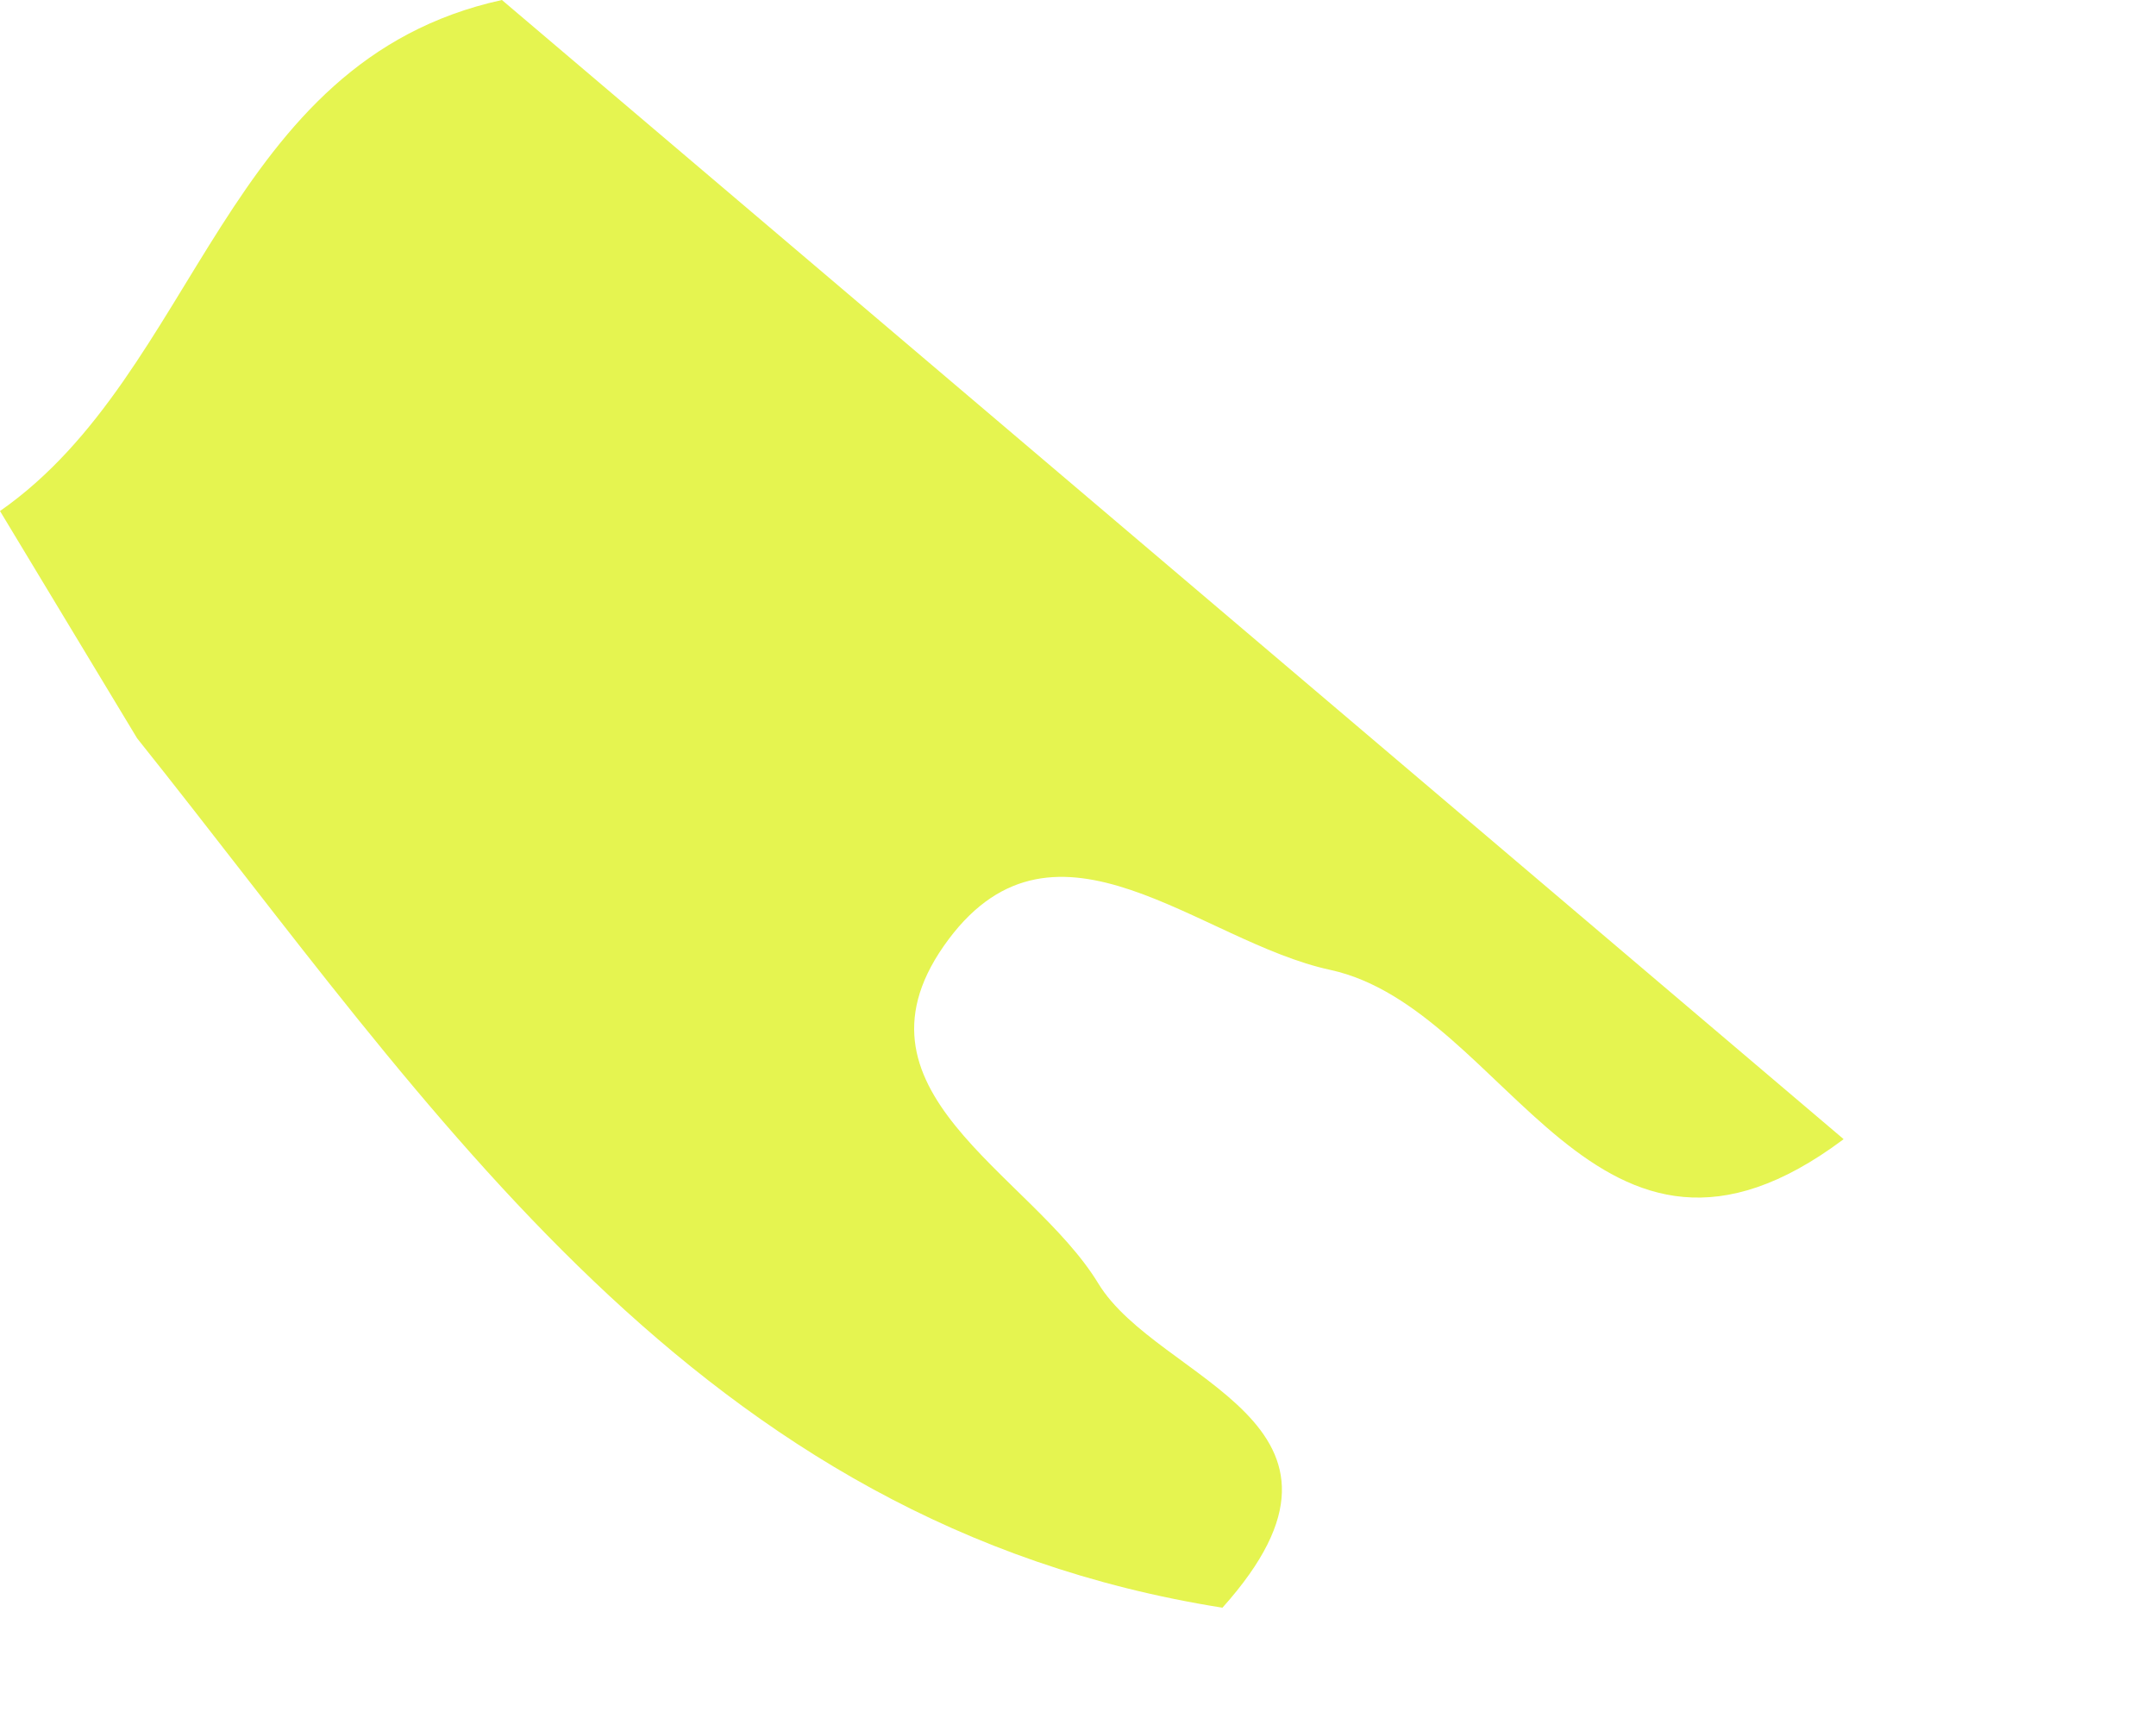
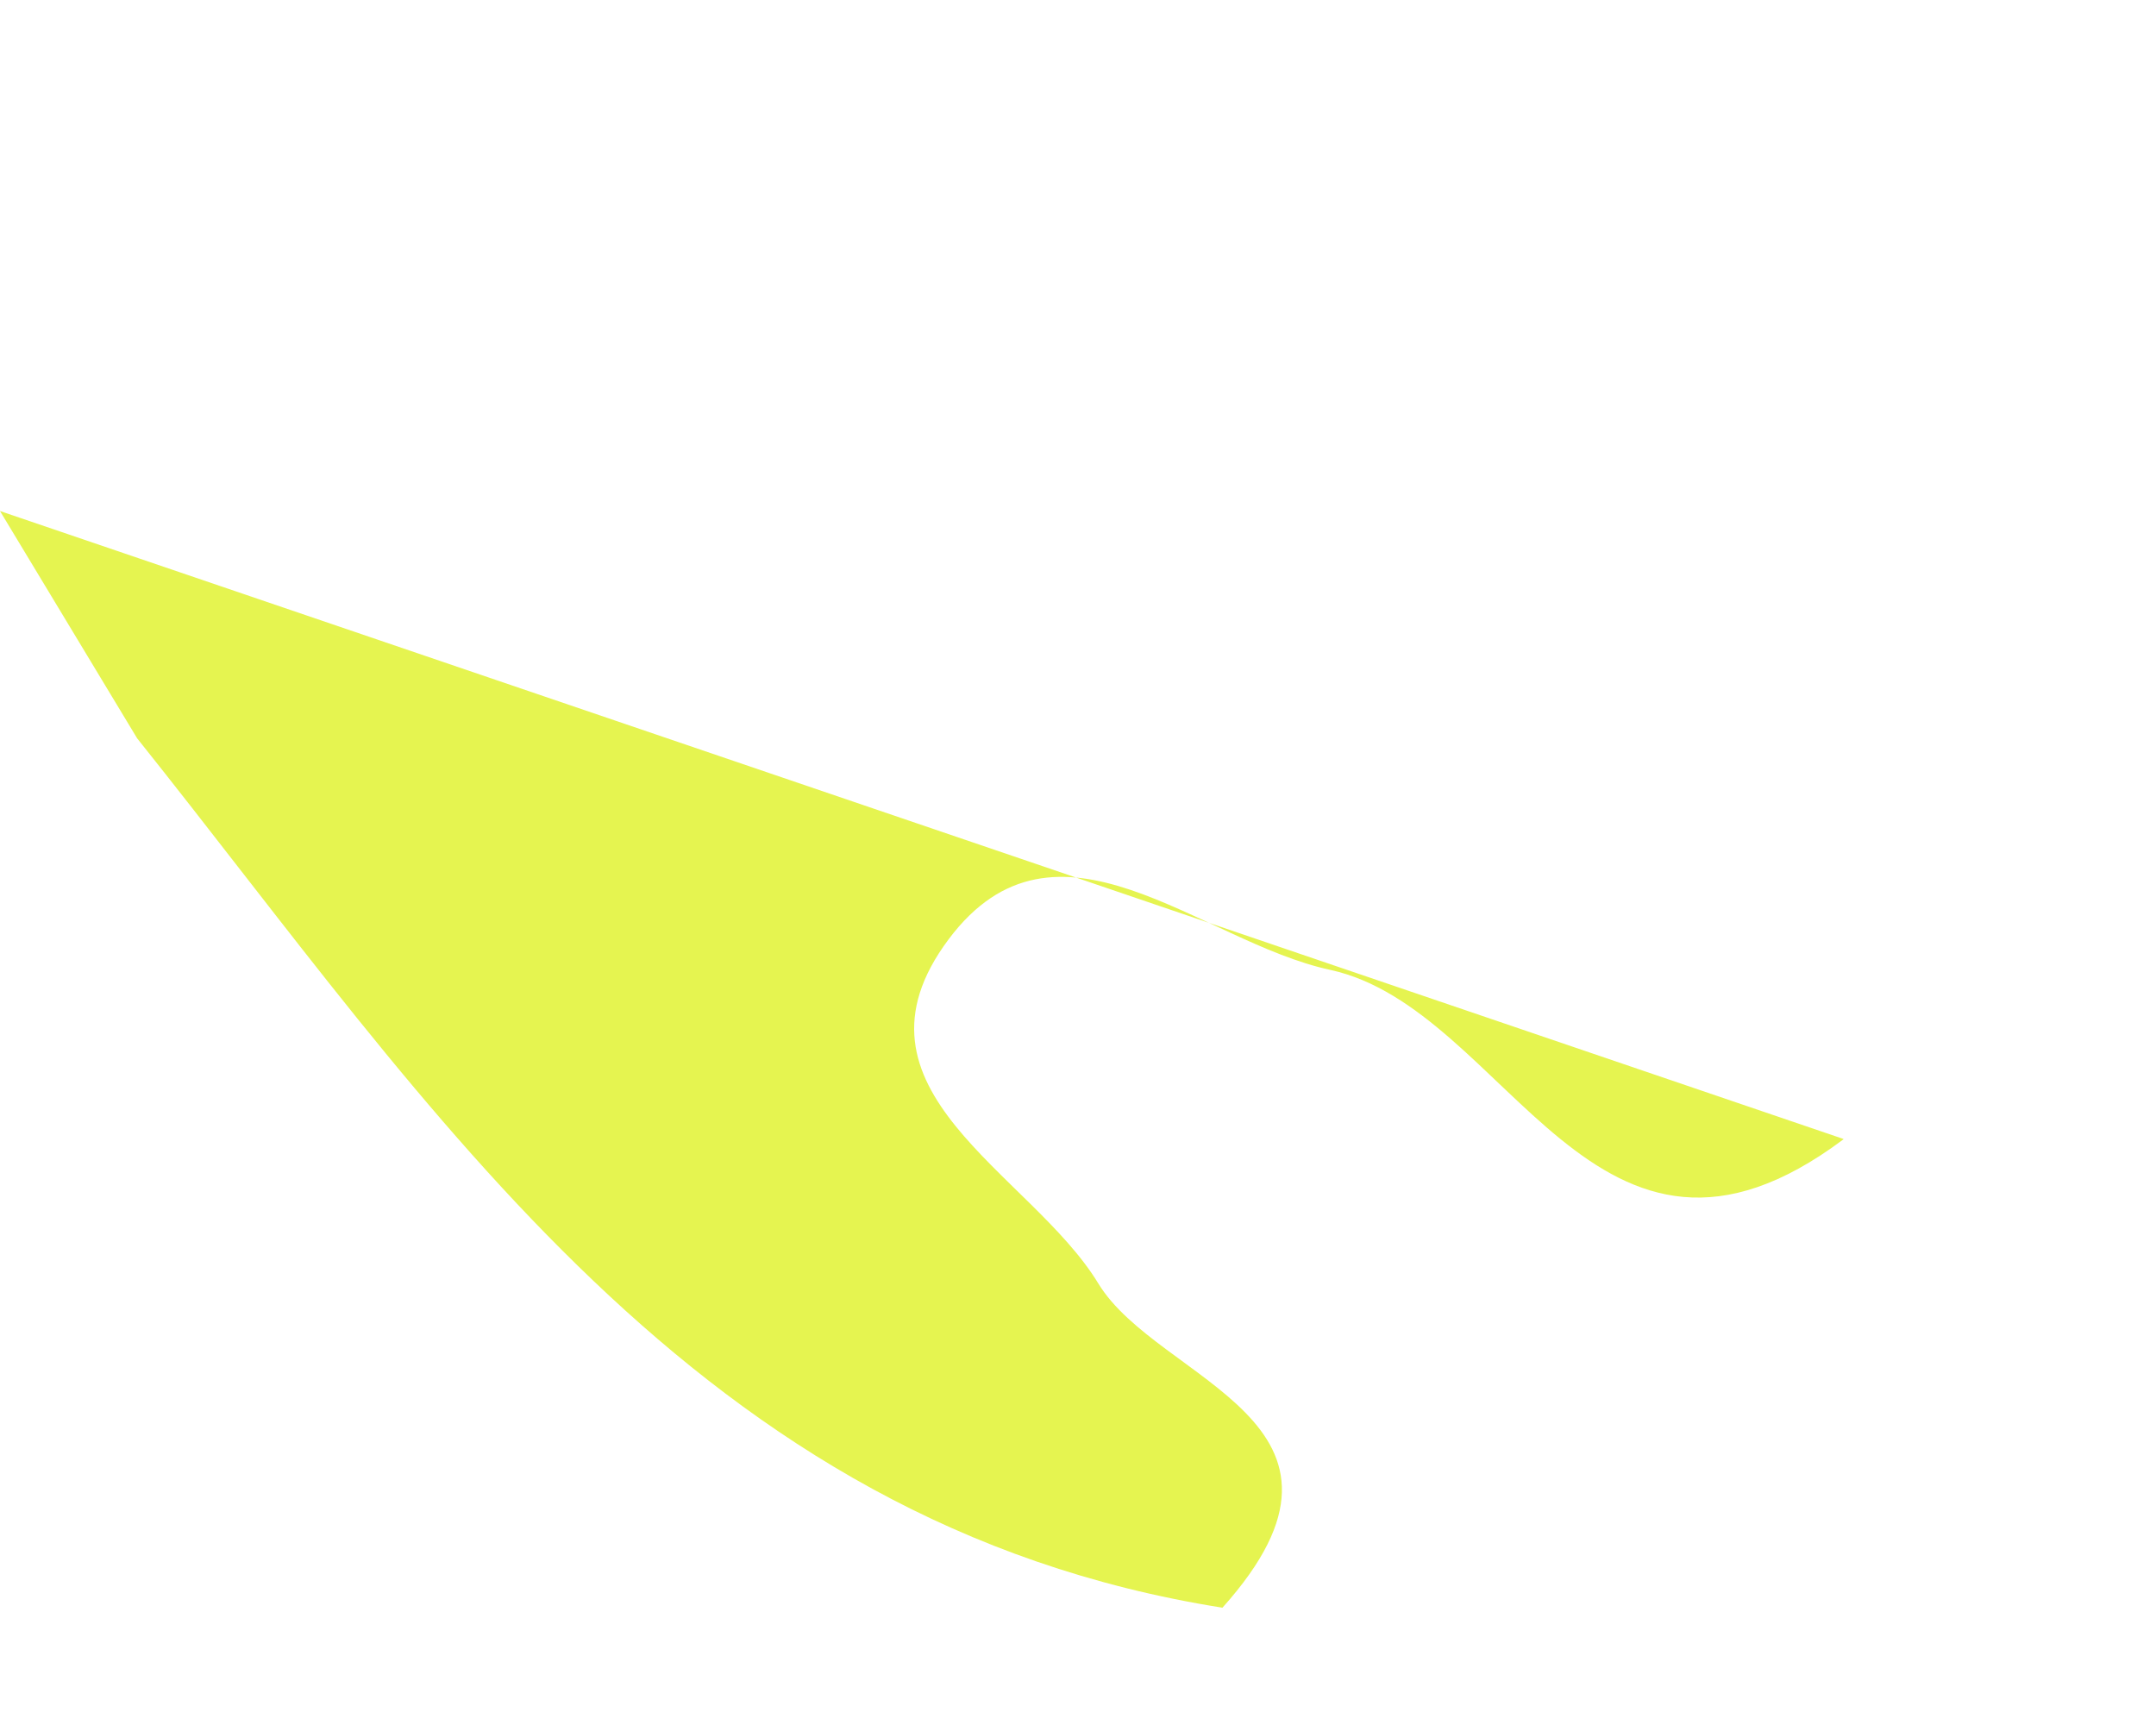
<svg xmlns="http://www.w3.org/2000/svg" fill="none" height="100%" overflow="visible" preserveAspectRatio="none" style="display: block;" viewBox="0 0 5 4" width="100%">
-   <path d="M4.275 2.642C3.698 3.074 3.499 2.339 3.085 2.249C2.783 2.184 2.45 1.844 2.2 2.178C1.938 2.528 2.39 2.718 2.547 2.976C2.686 3.205 3.222 3.296 2.835 3.728C1.613 3.534 1.006 2.573 0.318 1.712L0 1.185C0.462 0.863 0.517 0.142 1.164 0L4.275 2.641L4.275 2.642Z" fill="#E5F450" id="Path 532" />
+   <path d="M4.275 2.642C3.698 3.074 3.499 2.339 3.085 2.249C2.783 2.184 2.45 1.844 2.2 2.178C1.938 2.528 2.39 2.718 2.547 2.976C2.686 3.205 3.222 3.296 2.835 3.728C1.613 3.534 1.006 2.573 0.318 1.712L0 1.185L4.275 2.641L4.275 2.642Z" fill="#E5F450" id="Path 532" />
</svg>